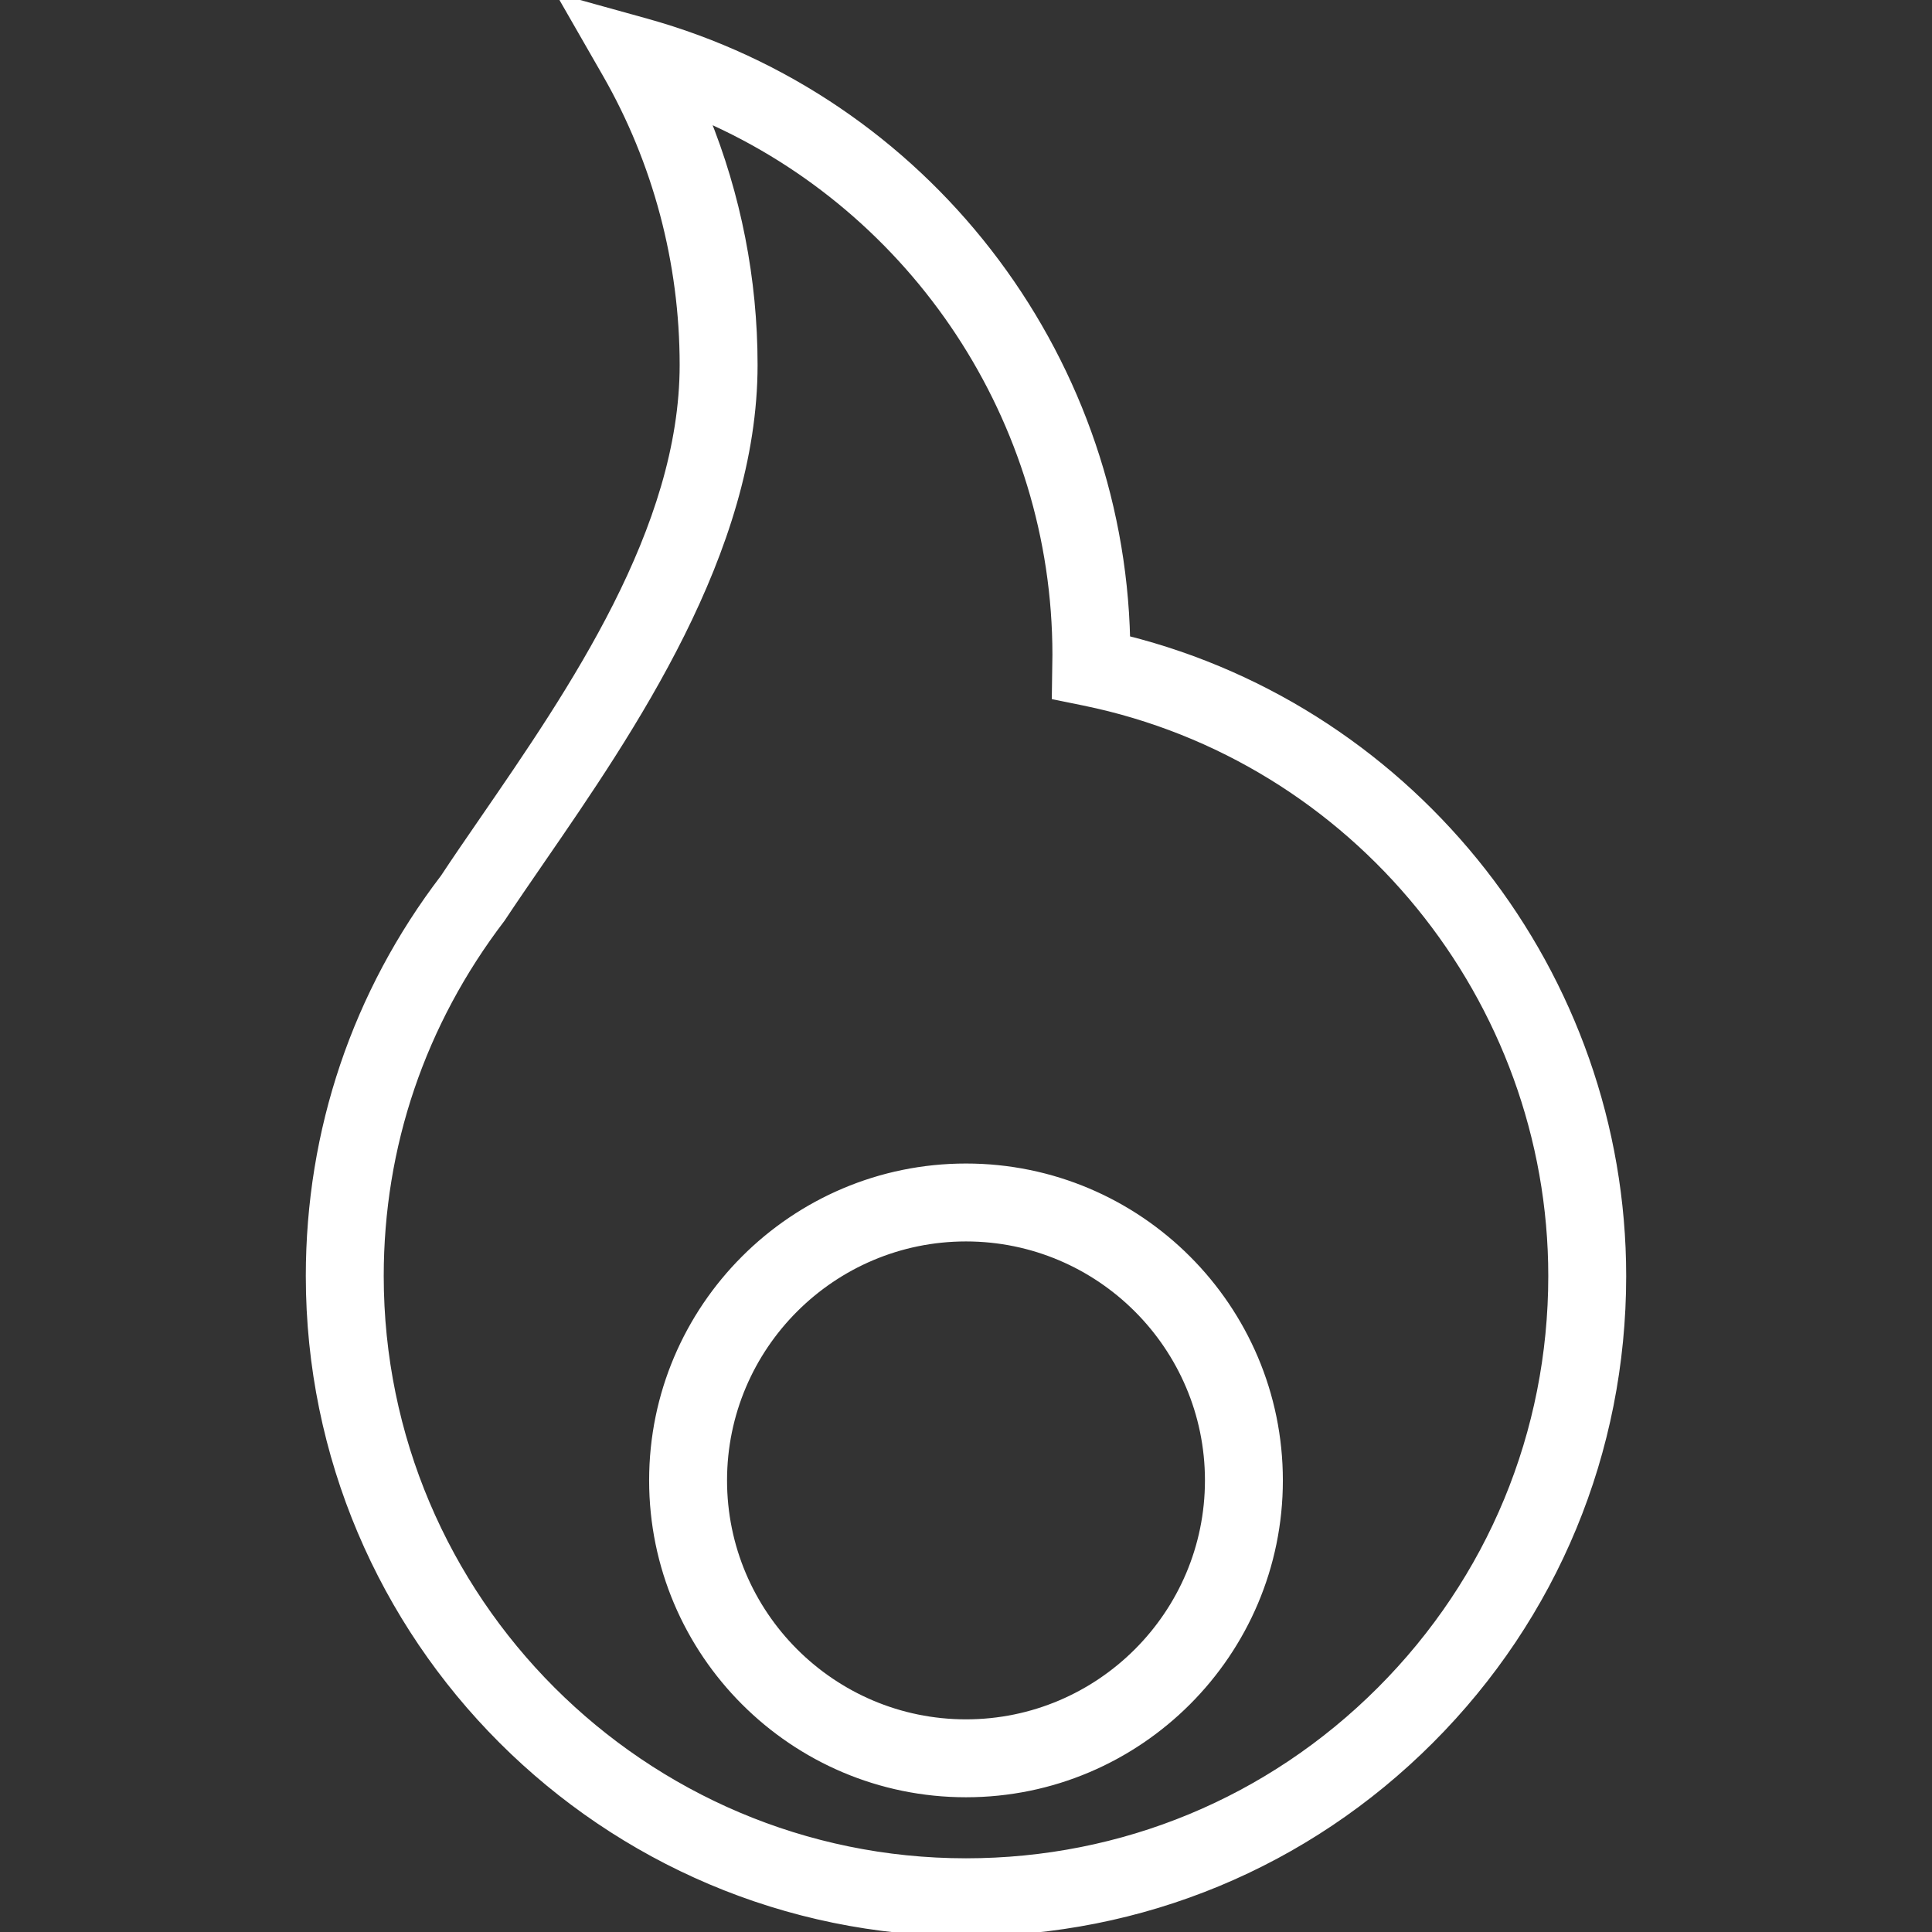
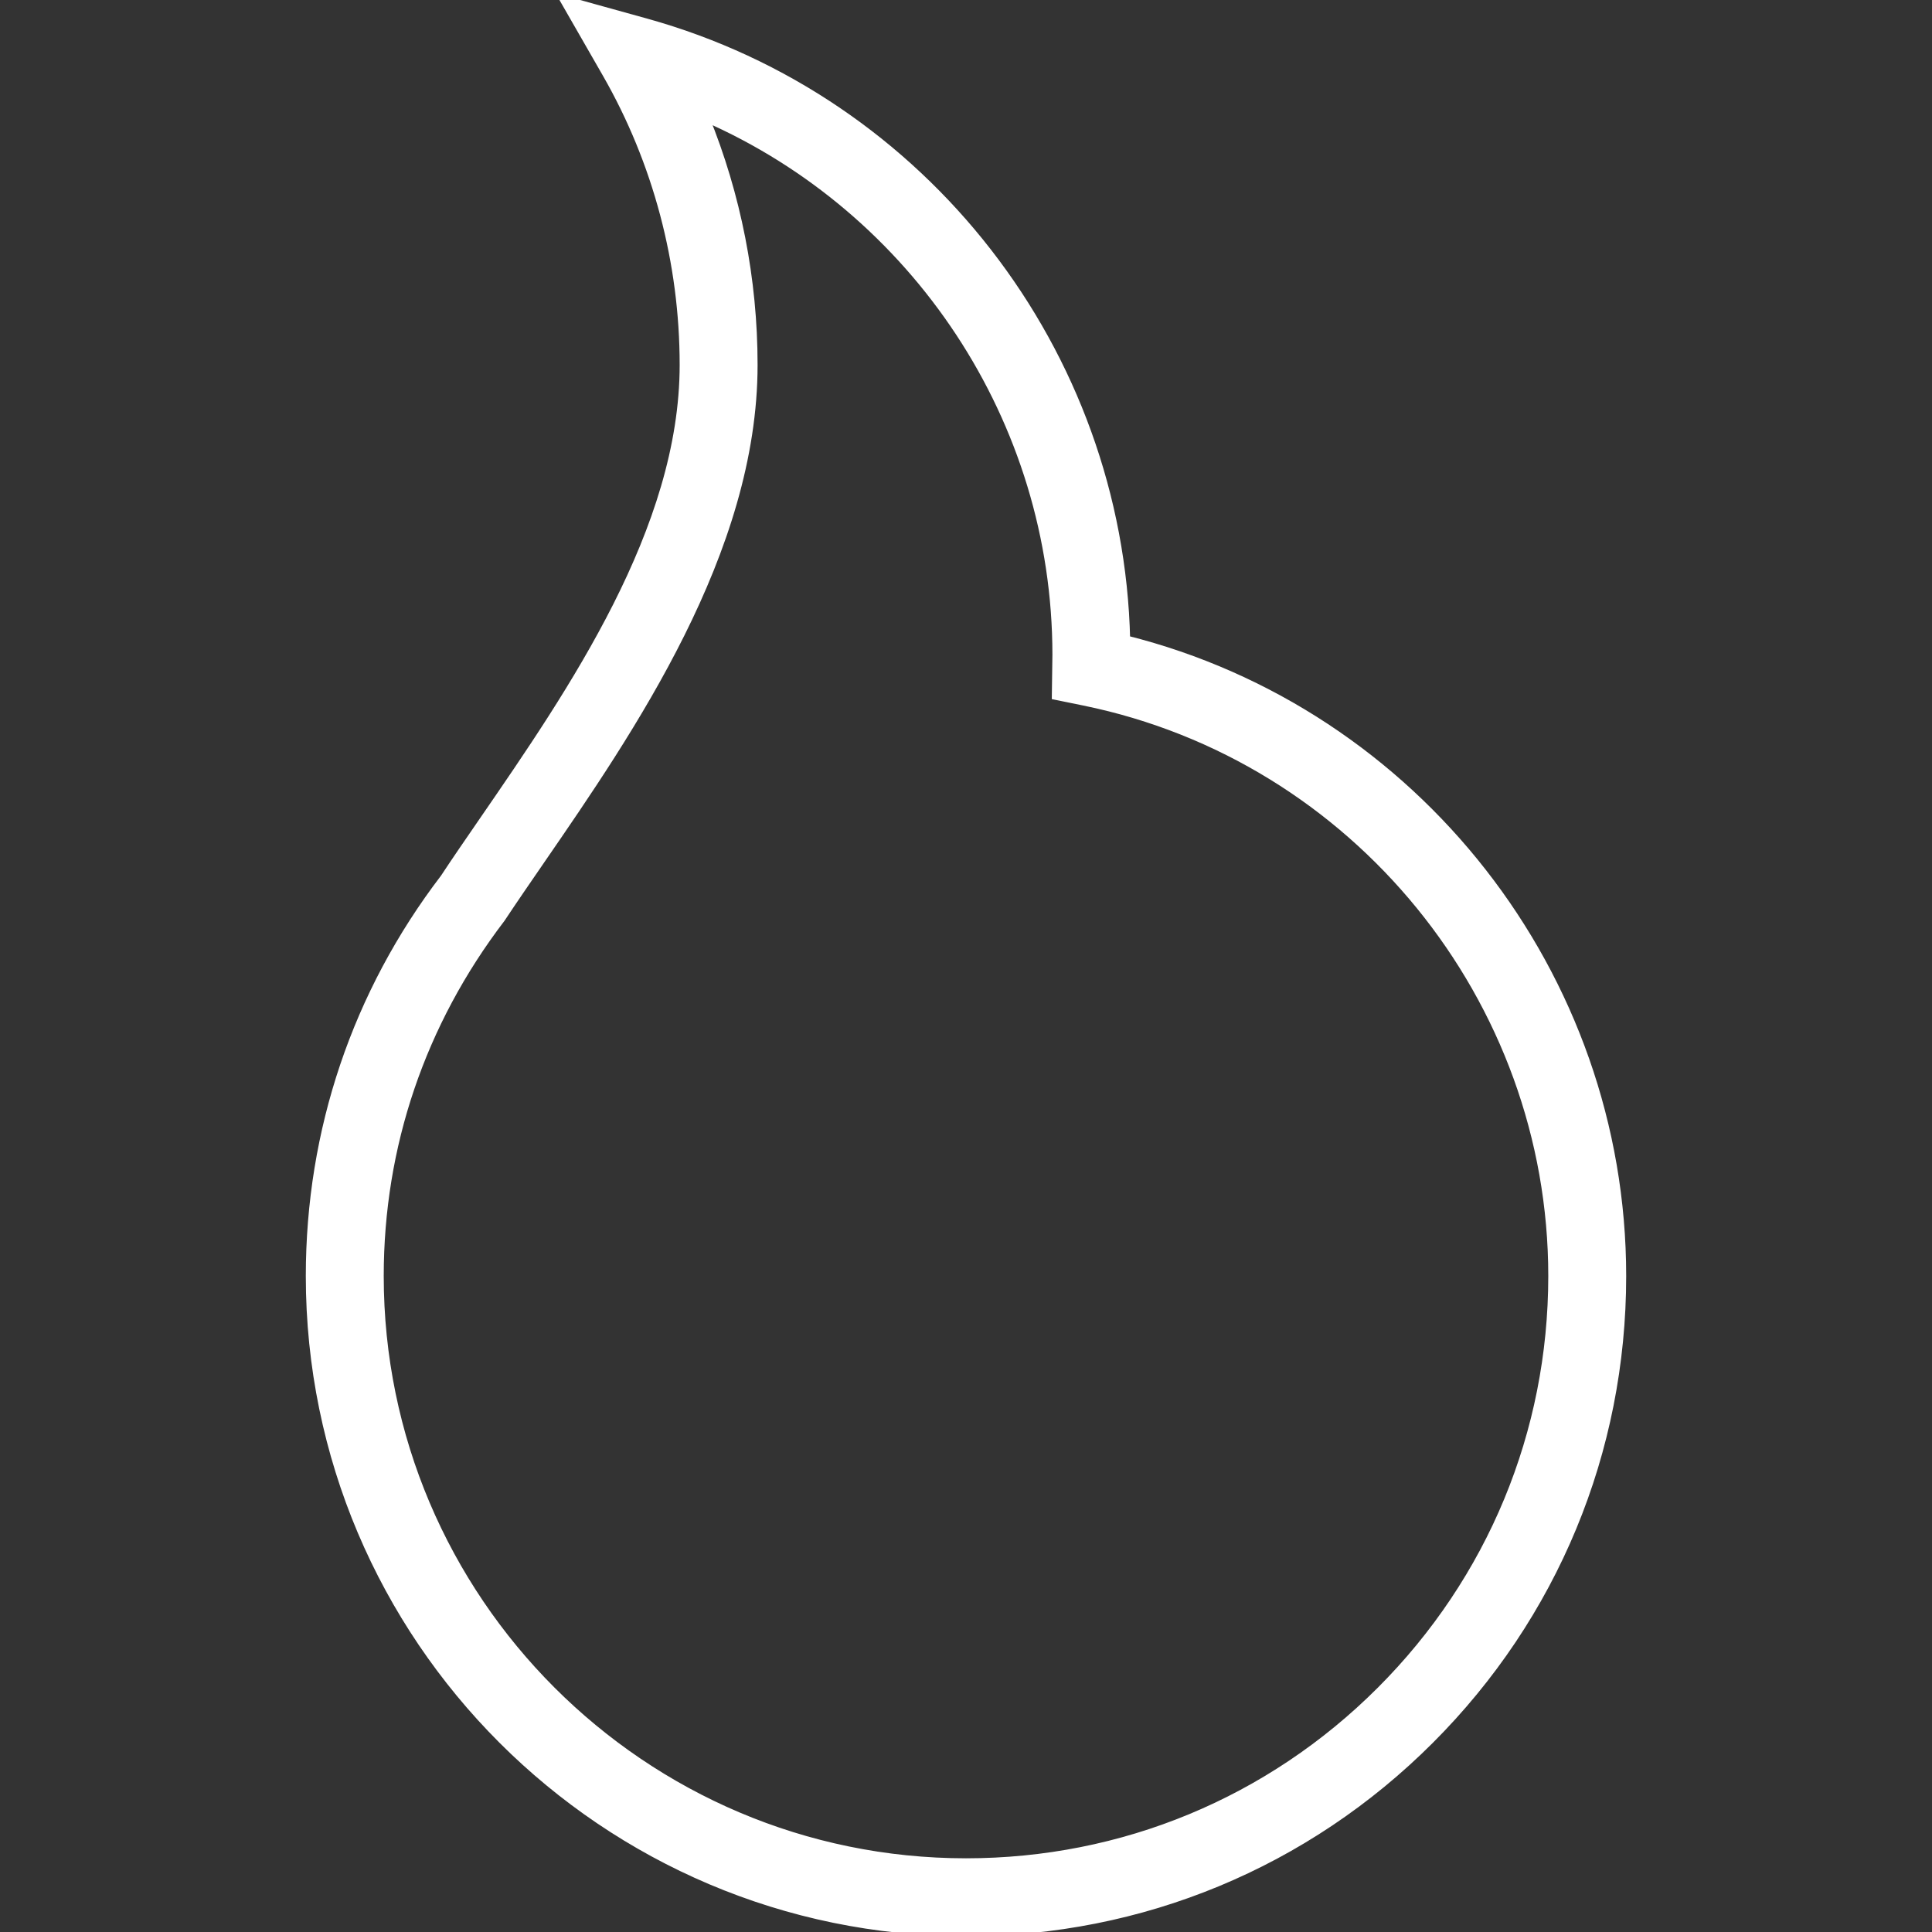
<svg xmlns="http://www.w3.org/2000/svg" fill="#ffffff" height="800px" width="800px" version="1.1" id="Layer_1" viewBox="0 0 228.983 228.983" xml:space="preserve" stroke="#ffffff">
  <rect x="0" y="0" width="228.983" height="228.983" fill="#333333" stroke="none" />
  <g id="SVGRepo_bgCarrier" stroke-width="0" />
  <g id="SVGRepo_tracerCarrier" stroke-linecap="round" stroke-linejoin="round" />
  <g id="SVGRepo_iconCarrier">
    <g>
      <g>
        <g>
          <path d="M133.447,75.816c-0.786-34.079-23.96-63.997-56.898-73.134L66.883,0l4.994,8.699c6.003,10.458,9.177,22.406,9.177,34.547 c0,19.517-13.178,38.662-23.767,54.044c-1.689,2.453-3.299,4.793-4.606,6.779c-10.425,13.643-15.936,29.953-15.936,47.168 c0,42.87,34.876,77.746,77.746,77.746c20.769,0,40.292-8.088,54.975-22.772c14.684-14.684,22.772-34.207,22.772-54.975 C192.237,115.594,167.711,84.405,133.447,75.816z M163.644,200.389c-13.128,13.128-30.584,20.359-49.152,20.359 c-38.328,0-69.512-31.183-69.512-69.512c0-15.392,4.926-29.973,14.404-42.391c1.441-2.175,3.026-4.475,4.684-6.886 c10.645-15.462,25.221-36.635,25.221-58.714c0-10.104-1.966-20.088-5.742-29.36c24.959,10.919,41.686,35.886,41.686,63.72 l-0.068,4.847l3.345,0.683c32.155,6.582,55.493,35.222,55.493,68.1C184.003,169.803,176.772,187.259,163.644,200.389z" />
-           <path d="M114.491,138.402c-20.432,0-37.056,16.624-37.056,37.056c0,20.432,16.624,37.056,37.056,37.056 s37.056-16.624,37.056-37.056C151.547,155.026,134.923,138.402,114.491,138.402z M114.491,204.279 c-15.892,0-28.821-12.929-28.821-28.821c0-15.892,12.929-28.821,28.821-28.821c15.892,0,28.821,12.929,28.821,28.821 C143.312,191.35,130.384,204.279,114.491,204.279z" />
        </g>
      </g>
    </g>
  </g>
</svg>